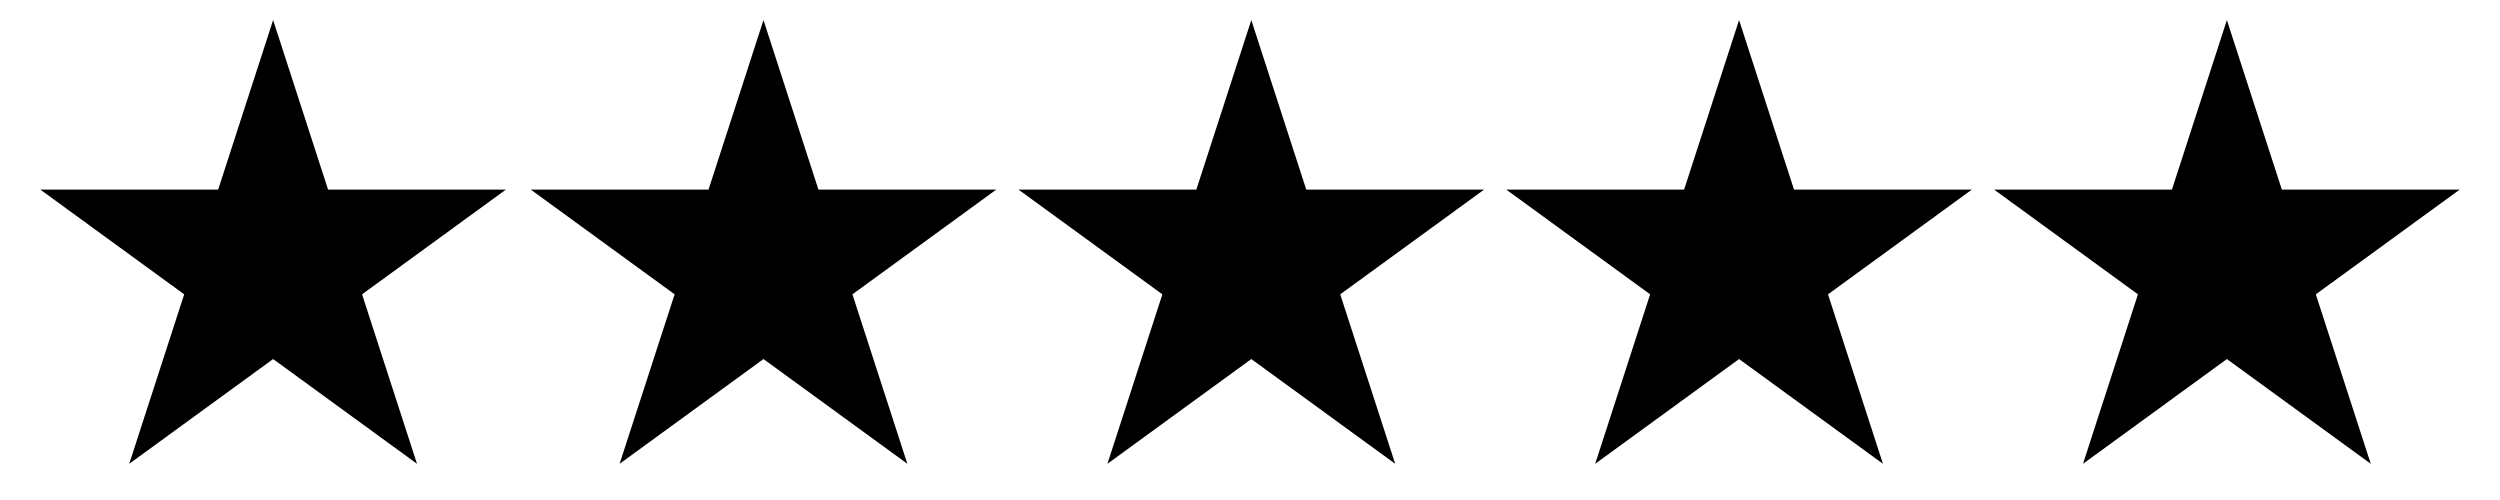
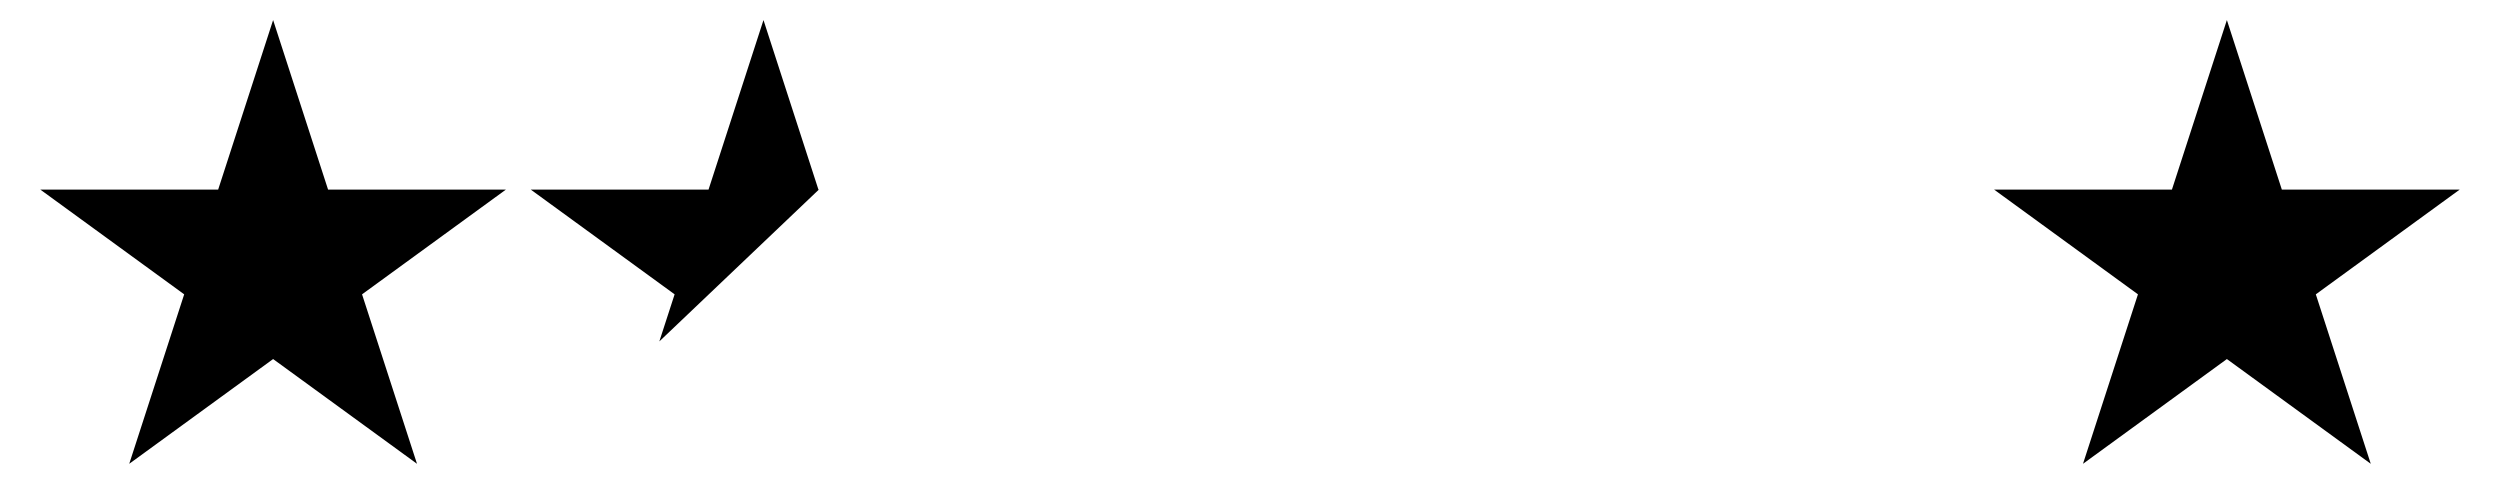
<svg xmlns="http://www.w3.org/2000/svg" version="1.0" preserveAspectRatio="xMidYMid meet" height="40" viewBox="0 0 150 30" zoomAndPan="magnify" width="200">
  <defs>
    <clipPath id="c9c0d9b57d">
      <path clip-rule="nonzero" d="M 2.418 1.203 L 30.398 1.203 L 30.398 27.828 L 2.418 27.828 Z M 2.418 1.203" />
    </clipPath>
    <clipPath id="691a004b2a">
      <path clip-rule="nonzero" d="M 16.387 1.203 L 19.684 11.375 L 30.355 11.375 L 21.723 17.66 L 25.02 27.828 L 16.387 21.543 L 7.754 27.828 L 11.051 17.66 L 2.418 11.375 L 13.09 11.375 Z M 16.387 1.203" />
    </clipPath>
    <clipPath id="71a7663f63">
-       <path clip-rule="nonzero" d="M 31.844 1.203 L 59.82 1.203 L 59.82 27.828 L 31.844 27.828 Z M 31.844 1.203" />
+       <path clip-rule="nonzero" d="M 31.844 1.203 L 59.82 1.203 L 31.844 27.828 Z M 31.844 1.203" />
    </clipPath>
    <clipPath id="efa24edf45">
      <path clip-rule="nonzero" d="M 45.809 1.203 L 49.105 11.375 L 59.777 11.375 L 51.145 17.66 L 54.441 27.828 L 45.809 21.543 L 37.176 27.828 L 40.477 17.66 L 31.844 11.375 L 42.512 11.375 Z M 45.809 1.203" />
    </clipPath>
    <clipPath id="afc98a7aa2">
-       <path clip-rule="nonzero" d="M 61.109 1.203 L 89.09 1.203 L 89.09 27.828 L 61.109 27.828 Z M 61.109 1.203" />
-     </clipPath>
+       </clipPath>
    <clipPath id="82afcc446e">
      <path clip-rule="nonzero" d="M 75.078 1.203 L 78.375 11.375 L 89.047 11.375 L 80.414 17.66 L 83.711 27.828 L 75.078 21.543 L 66.445 27.828 L 69.742 17.66 L 61.109 11.375 L 71.781 11.375 Z M 75.078 1.203" />
    </clipPath>
    <clipPath id="961d3897fe">
      <path clip-rule="nonzero" d="M 90.375 1.203 L 118.355 1.203 L 118.355 27.828 L 90.375 27.828 Z M 90.375 1.203" />
    </clipPath>
    <clipPath id="2d5e1e85ad">
      <path clip-rule="nonzero" d="M 104.344 1.203 L 107.641 11.375 L 118.312 11.375 L 109.68 17.66 L 112.977 27.828 L 104.344 21.543 L 95.711 27.828 L 99.008 17.66 L 90.375 11.375 L 101.047 11.375 Z M 104.344 1.203" />
    </clipPath>
    <clipPath id="4822107f9a">
      <path clip-rule="nonzero" d="M 119.645 1.203 L 147.578 1.203 L 147.578 27.828 L 119.645 27.828 Z M 119.645 1.203" />
    </clipPath>
    <clipPath id="f0275372a4">
      <path clip-rule="nonzero" d="M 133.613 1.203 L 136.91 11.375 L 147.582 11.375 L 138.949 17.66 L 142.246 27.828 L 133.613 21.543 L 124.98 27.828 L 128.277 17.66 L 119.645 11.375 L 130.316 11.375 Z M 133.613 1.203" />
    </clipPath>
  </defs>
  <g clip-path="url(#c9c0d9b57d)">
    <g clip-path="url(#691a004b2a)">
      <path fill-rule="nonzero" fill-opacity="1" d="M 2.418 1.203 L 30.398 1.203 L 30.398 27.828 L 2.418 27.828 Z M 2.418 1.203" fill="#000000" />
    </g>
  </g>
  <g clip-path="url(#71a7663f63)">
    <g clip-path="url(#efa24edf45)">
      <path fill-rule="nonzero" fill-opacity="1" d="M 31.844 1.203 L 59.82 1.203 L 59.82 27.828 L 31.844 27.828 Z M 31.844 1.203" fill="#000000" />
    </g>
  </g>
  <g clip-path="url(#afc98a7aa2)">
    <g clip-path="url(#82afcc446e)">
      <path fill-rule="nonzero" fill-opacity="1" d="M 61.109 1.203 L 89.09 1.203 L 89.09 27.828 L 61.109 27.828 Z M 61.109 1.203" fill="#000000" />
    </g>
  </g>
  <g clip-path="url(#961d3897fe)">
    <g clip-path="url(#2d5e1e85ad)">
-       <path fill-rule="nonzero" fill-opacity="1" d="M 90.375 1.203 L 118.355 1.203 L 118.355 27.828 L 90.375 27.828 Z M 90.375 1.203" fill="#000000" />
-     </g>
+       </g>
  </g>
  <g clip-path="url(#4822107f9a)">
    <g clip-path="url(#f0275372a4)">
      <path fill-rule="nonzero" fill-opacity="1" d="M 119.645 1.203 L 147.625 1.203 L 147.625 27.828 L 119.645 27.828 Z M 119.645 1.203" fill="#000000" />
    </g>
  </g>
</svg>